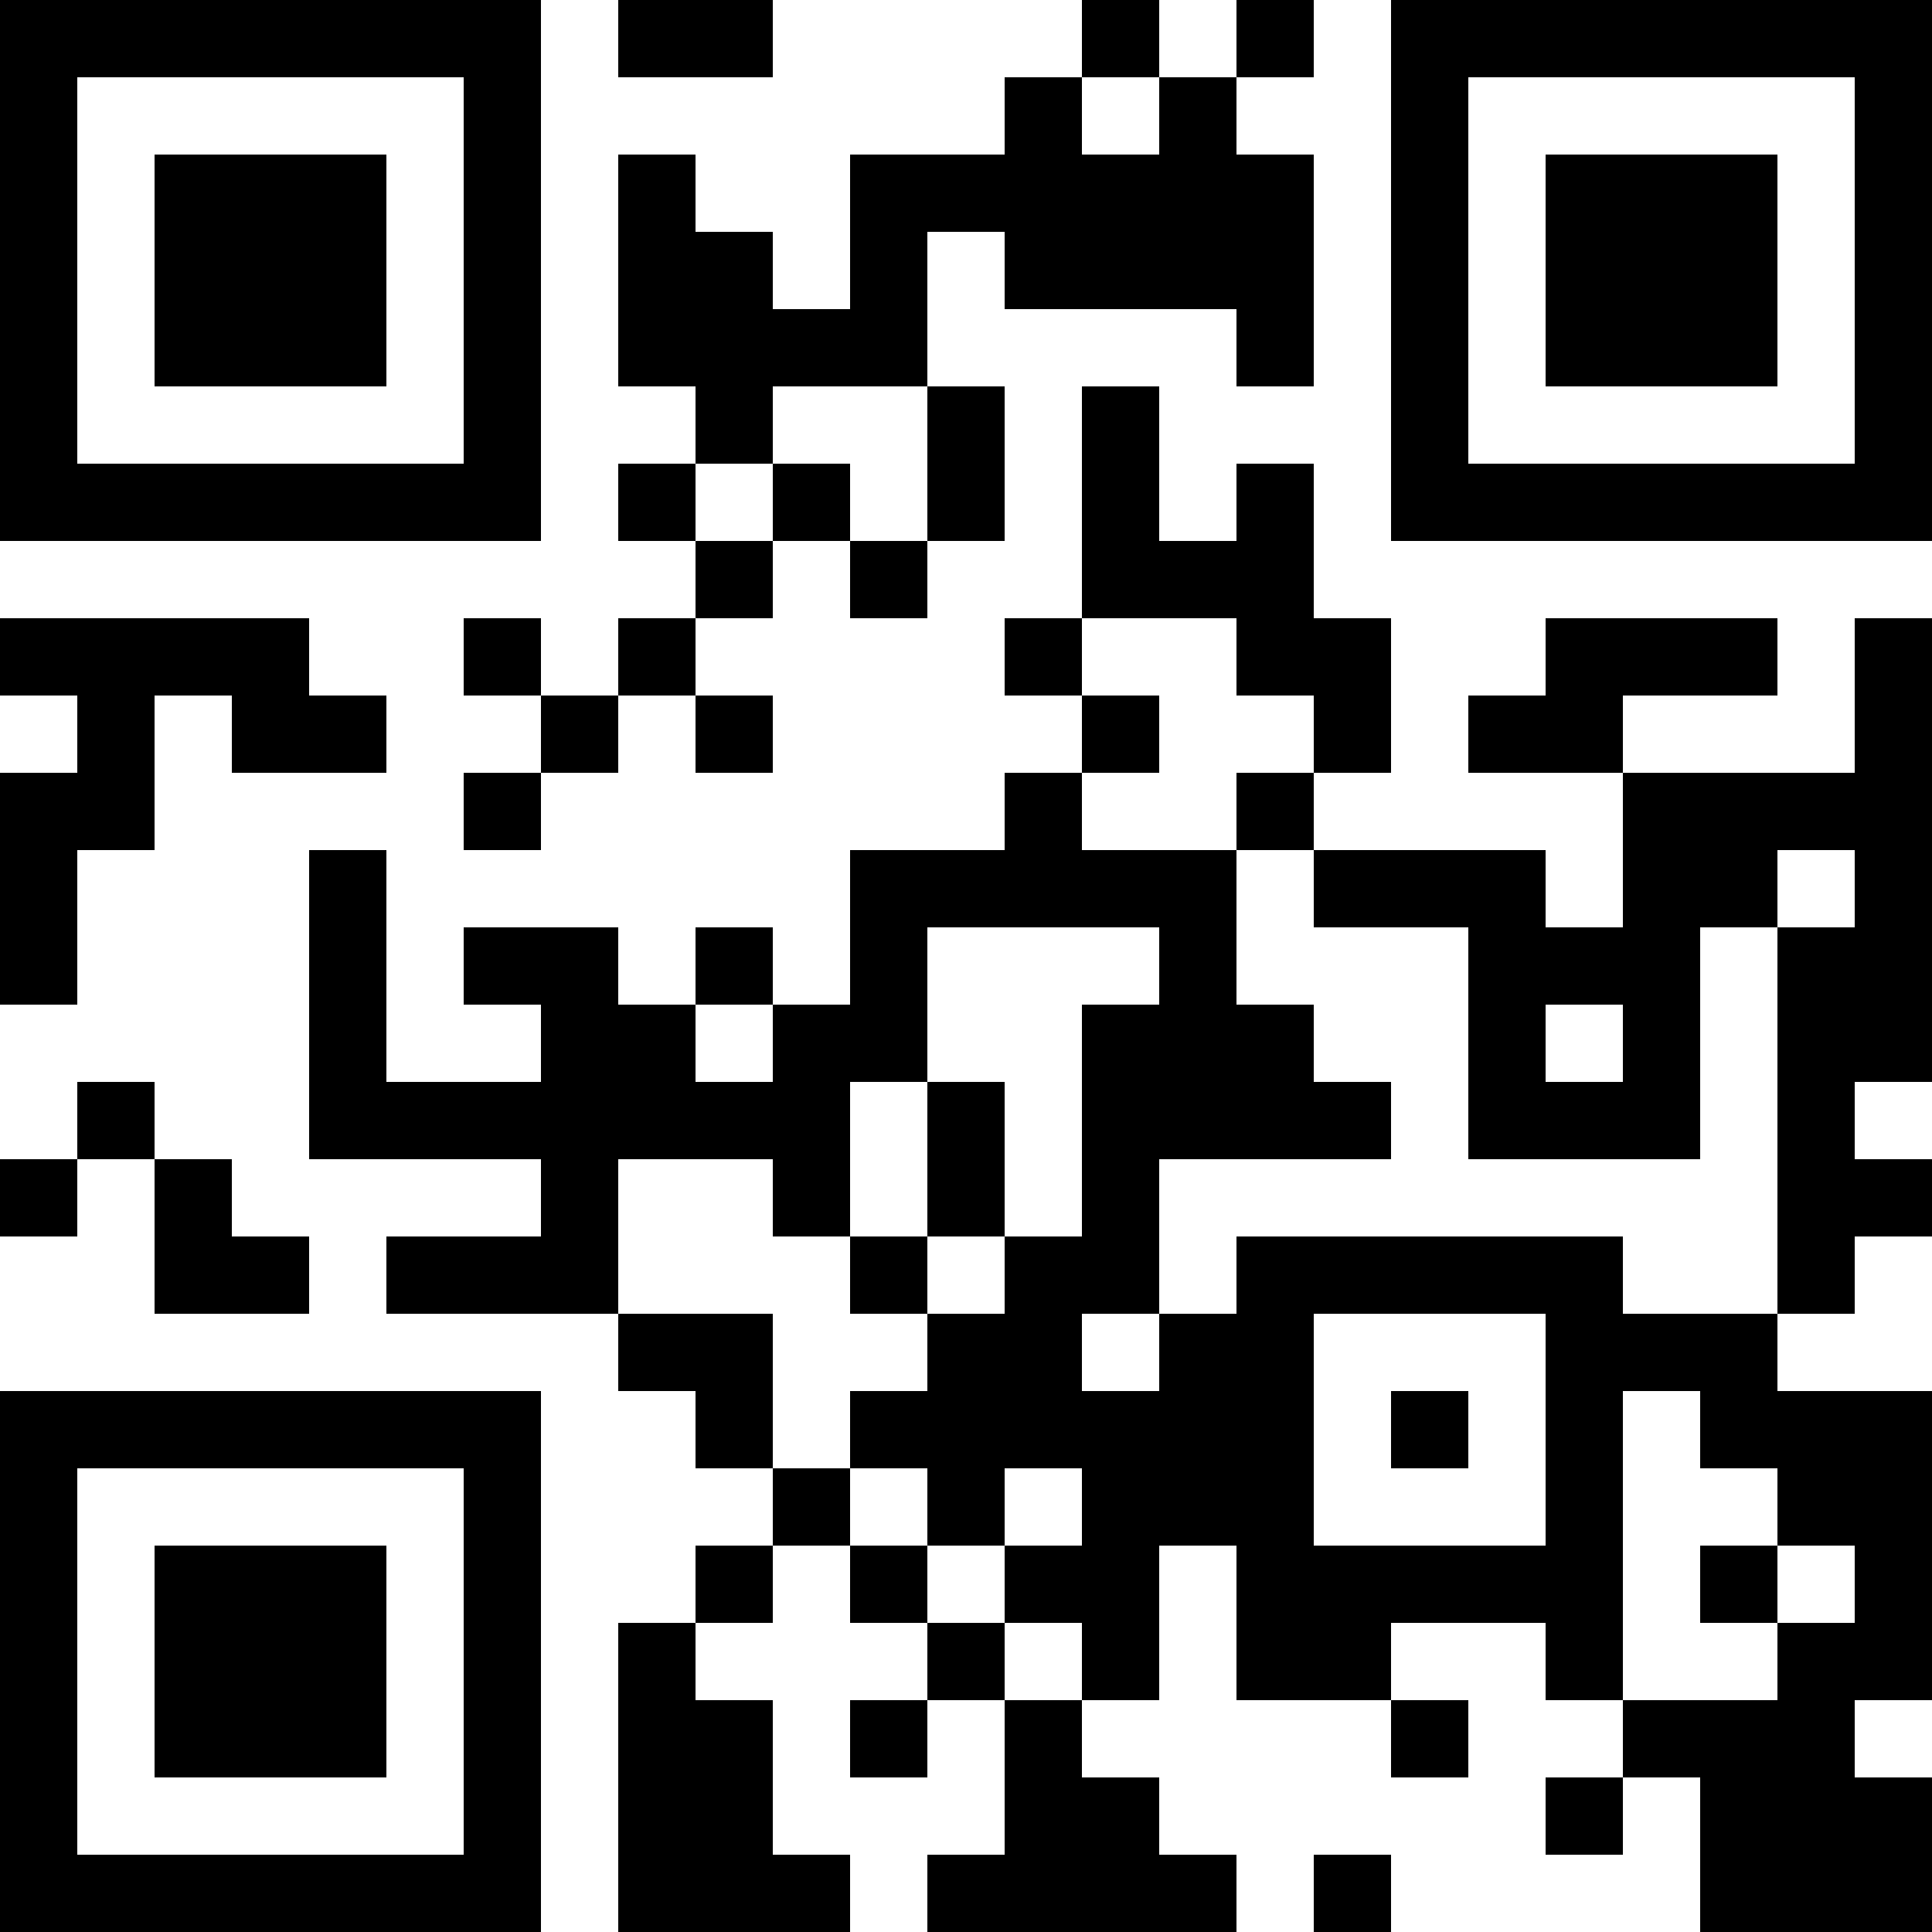
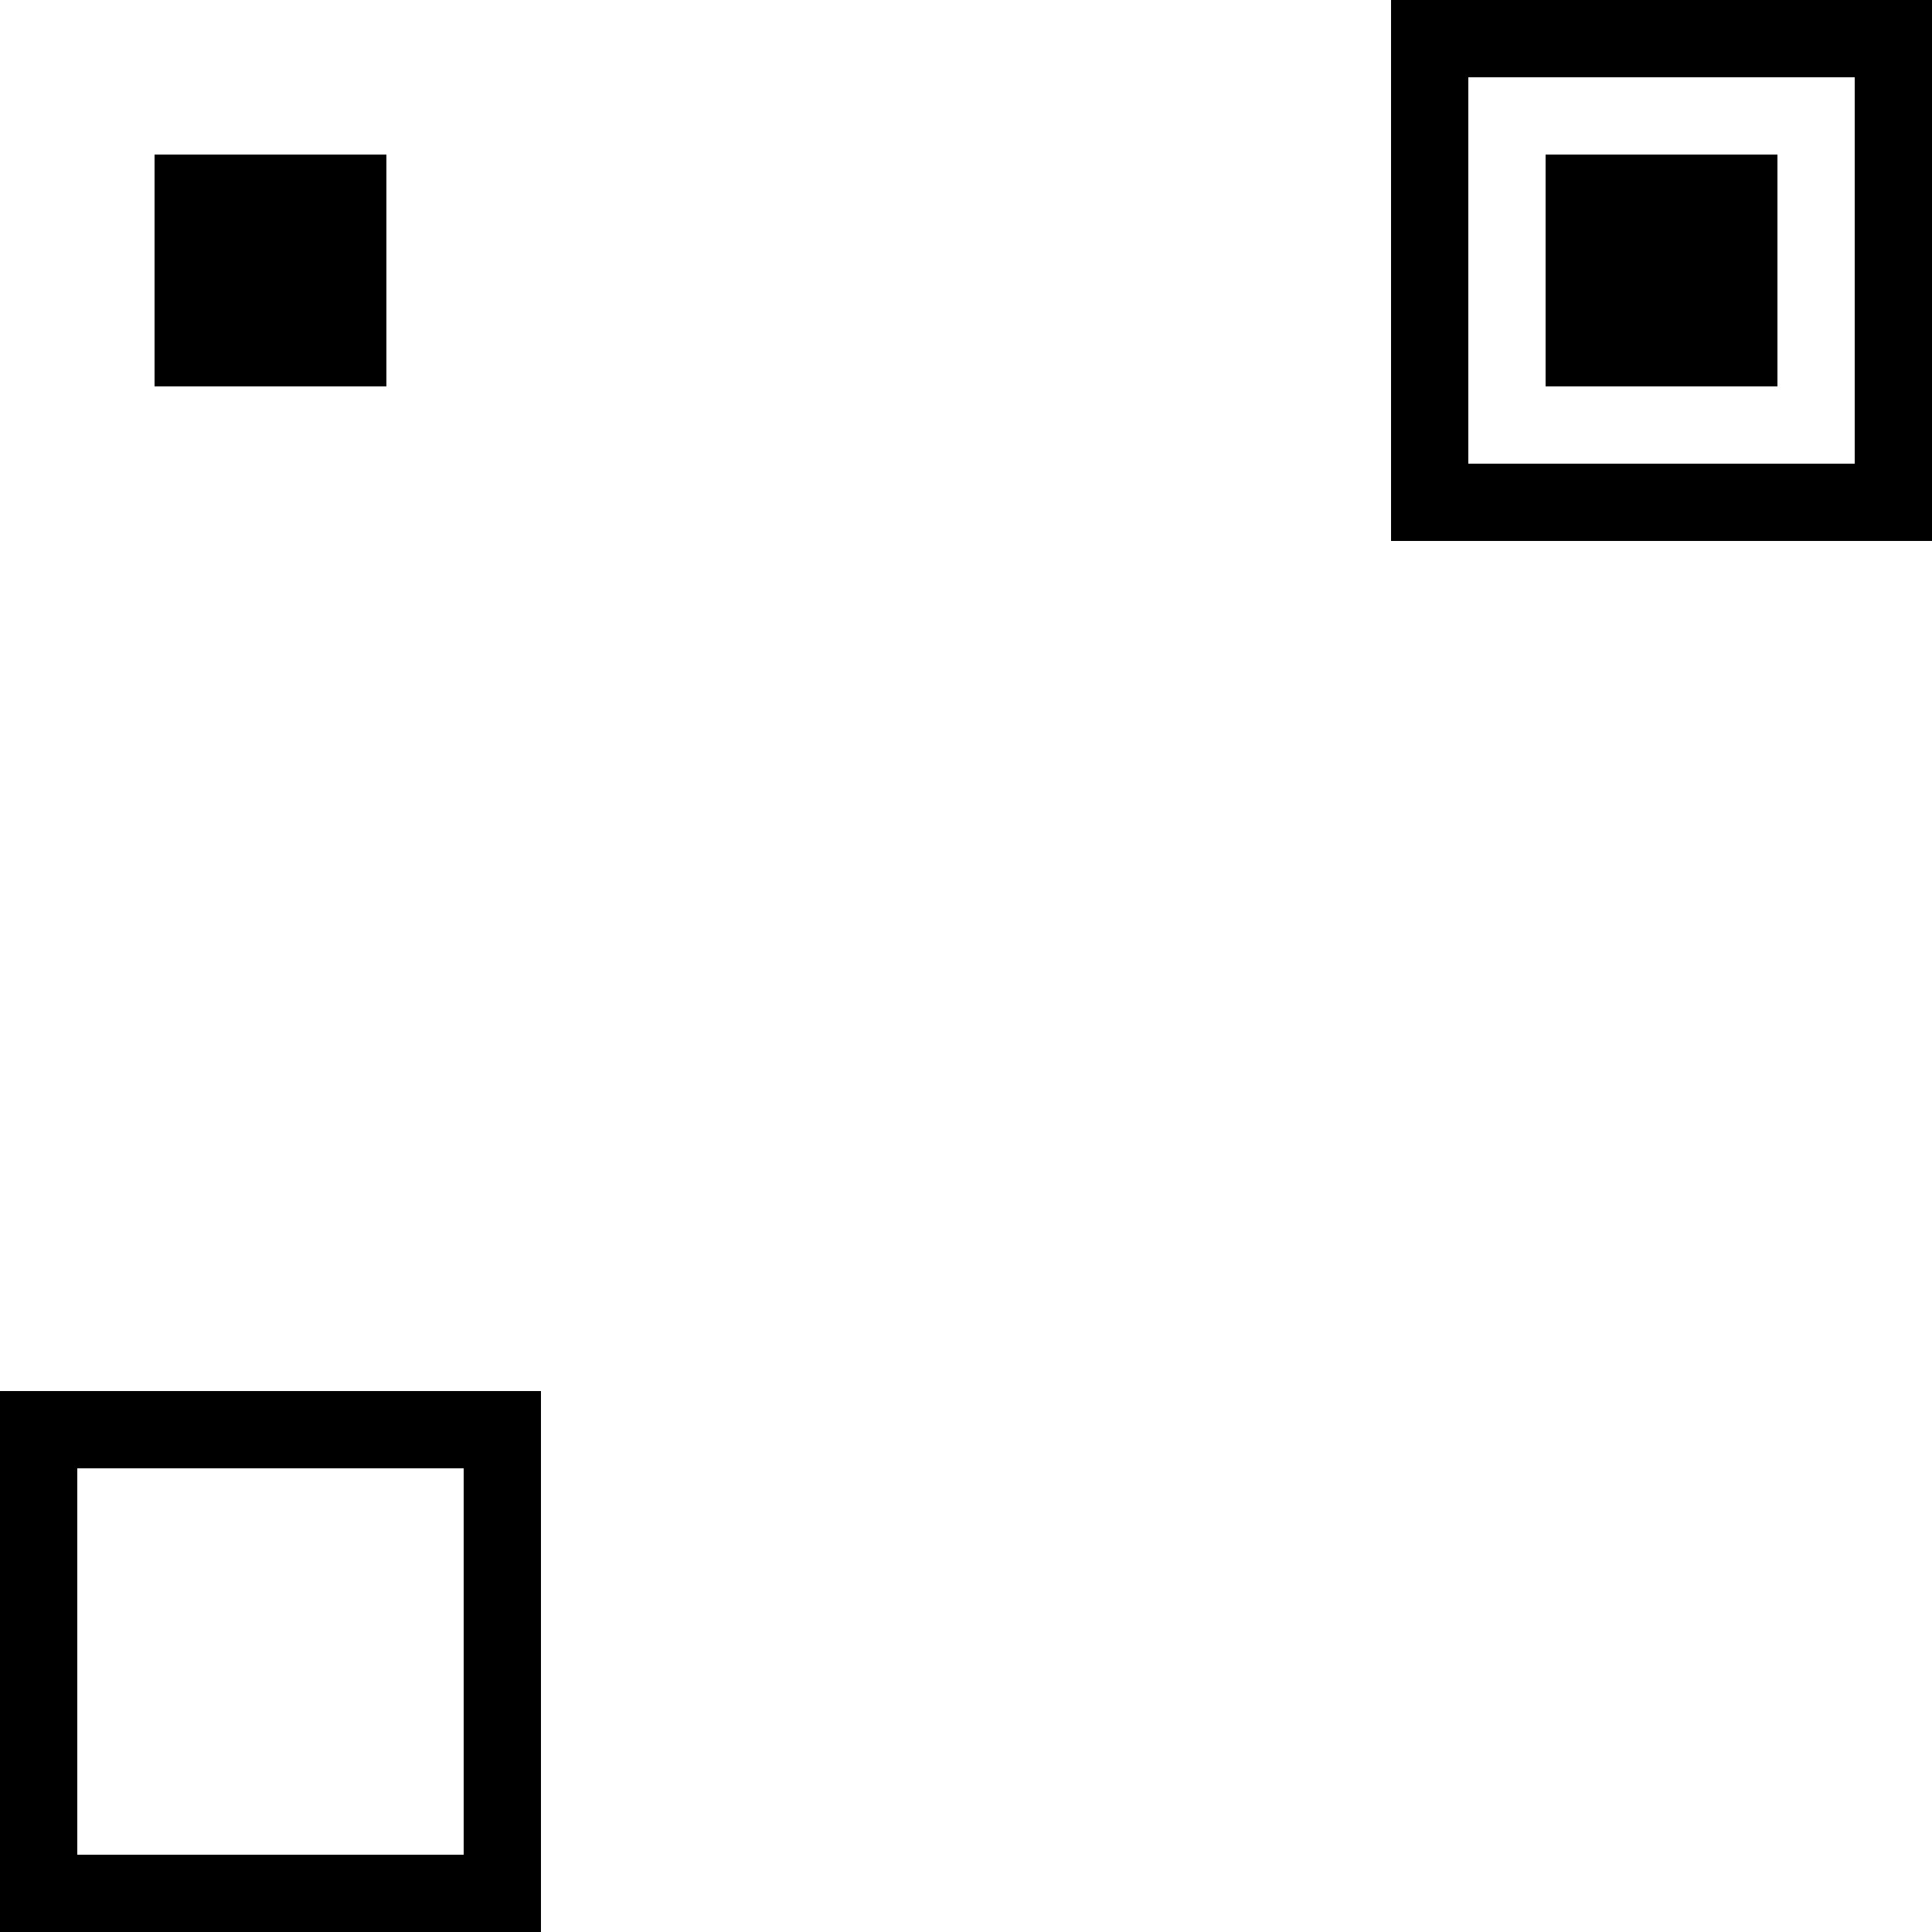
<svg xmlns="http://www.w3.org/2000/svg" width="500" height="500" viewBox="0 0 500 500">
-   <rect x="0" y="0" width="500" height="500" fill="#ffffff" />
  <g transform="scale(20)">
    <g transform="translate(0,0)">
      <g>
        <g transform="translate(3.5,3.5)">
-           <path fill-rule="evenodd" d="M-3.5 -3.5L3.5 -3.5L3.5 3.5L-3.5 3.5ZM-2.5 -2.5L-2.5 2.5L2.5 2.5L2.5 -2.5Z" fill="#000000" />
          <path fill-rule="evenodd" d="M-1.5 -1.5L1.5 -1.5L1.5 1.5L-1.5 1.5Z" fill="#000000" />
        </g>
      </g>
      <g>
        <g transform="translate(21.5,3.5)">
          <g transform="rotate(90)">
            <path fill-rule="evenodd" d="M-3.5 -3.5L3.5 -3.5L3.5 3.5L-3.5 3.5ZM-2.5 -2.5L-2.5 2.5L2.5 2.5L2.5 -2.5Z" fill="#000000" />
            <path fill-rule="evenodd" d="M-1.5 -1.5L1.5 -1.5L1.5 1.5L-1.5 1.5Z" fill="#000000" />
          </g>
        </g>
      </g>
      <g>
        <g transform="translate(3.5,21.5)">
          <g transform="rotate(-90)">
            <path fill-rule="evenodd" d="M-3.5 -3.5L3.5 -3.5L3.5 3.5L-3.5 3.5ZM-2.5 -2.5L-2.5 2.5L2.5 2.5L2.5 -2.5Z" fill="#000000" />
-             <path fill-rule="evenodd" d="M-1.5 -1.5L1.5 -1.5L1.5 1.5L-1.5 1.5Z" fill="#000000" />
          </g>
        </g>
      </g>
-       <path fill-rule="evenodd" d="M8 0L8 1L10 1L10 0ZM14 0L14 1L13 1L13 2L11 2L11 4L10 4L10 3L9 3L9 2L8 2L8 5L9 5L9 6L8 6L8 7L9 7L9 8L8 8L8 9L7 9L7 8L6 8L6 9L7 9L7 10L6 10L6 11L7 11L7 10L8 10L8 9L9 9L9 10L10 10L10 9L9 9L9 8L10 8L10 7L11 7L11 8L12 8L12 7L13 7L13 5L12 5L12 3L13 3L13 4L16 4L16 5L17 5L17 2L16 2L16 1L17 1L17 0L16 0L16 1L15 1L15 0ZM14 1L14 2L15 2L15 1ZM10 5L10 6L9 6L9 7L10 7L10 6L11 6L11 7L12 7L12 5ZM14 5L14 8L13 8L13 9L14 9L14 10L13 10L13 11L11 11L11 13L10 13L10 12L9 12L9 13L8 13L8 12L6 12L6 13L7 13L7 14L5 14L5 11L4 11L4 15L7 15L7 16L5 16L5 17L8 17L8 18L9 18L9 19L10 19L10 20L9 20L9 21L8 21L8 25L11 25L11 24L10 24L10 22L9 22L9 21L10 21L10 20L11 20L11 21L12 21L12 22L11 22L11 23L12 23L12 22L13 22L13 24L12 24L12 25L16 25L16 24L15 24L15 23L14 23L14 22L15 22L15 20L16 20L16 22L18 22L18 23L19 23L19 22L18 22L18 21L20 21L20 22L21 22L21 23L20 23L20 24L21 24L21 23L22 23L22 25L25 25L25 23L24 23L24 22L25 22L25 18L23 18L23 17L24 17L24 16L25 16L25 15L24 15L24 14L25 14L25 8L24 8L24 10L21 10L21 9L23 9L23 8L20 8L20 9L19 9L19 10L21 10L21 12L20 12L20 11L17 11L17 10L18 10L18 8L17 8L17 6L16 6L16 7L15 7L15 5ZM0 8L0 9L1 9L1 10L0 10L0 13L1 13L1 11L2 11L2 9L3 9L3 10L5 10L5 9L4 9L4 8ZM14 8L14 9L15 9L15 10L14 10L14 11L16 11L16 13L17 13L17 14L18 14L18 15L15 15L15 17L14 17L14 18L15 18L15 17L16 17L16 16L21 16L21 17L23 17L23 12L24 12L24 11L23 11L23 12L22 12L22 15L19 15L19 12L17 12L17 11L16 11L16 10L17 10L17 9L16 9L16 8ZM12 12L12 14L11 14L11 16L10 16L10 15L8 15L8 17L10 17L10 19L11 19L11 20L12 20L12 21L13 21L13 22L14 22L14 21L13 21L13 20L14 20L14 19L13 19L13 20L12 20L12 19L11 19L11 18L12 18L12 17L13 17L13 16L14 16L14 13L15 13L15 12ZM9 13L9 14L10 14L10 13ZM20 13L20 14L21 14L21 13ZM1 14L1 15L0 15L0 16L1 16L1 15L2 15L2 17L4 17L4 16L3 16L3 15L2 15L2 14ZM12 14L12 16L11 16L11 17L12 17L12 16L13 16L13 14ZM17 17L17 20L20 20L20 17ZM18 18L18 19L19 19L19 18ZM21 18L21 22L23 22L23 21L24 21L24 20L23 20L23 19L22 19L22 18ZM22 20L22 21L23 21L23 20ZM17 24L17 25L18 25L18 24Z" fill="#000000" />
    </g>
  </g>
</svg>